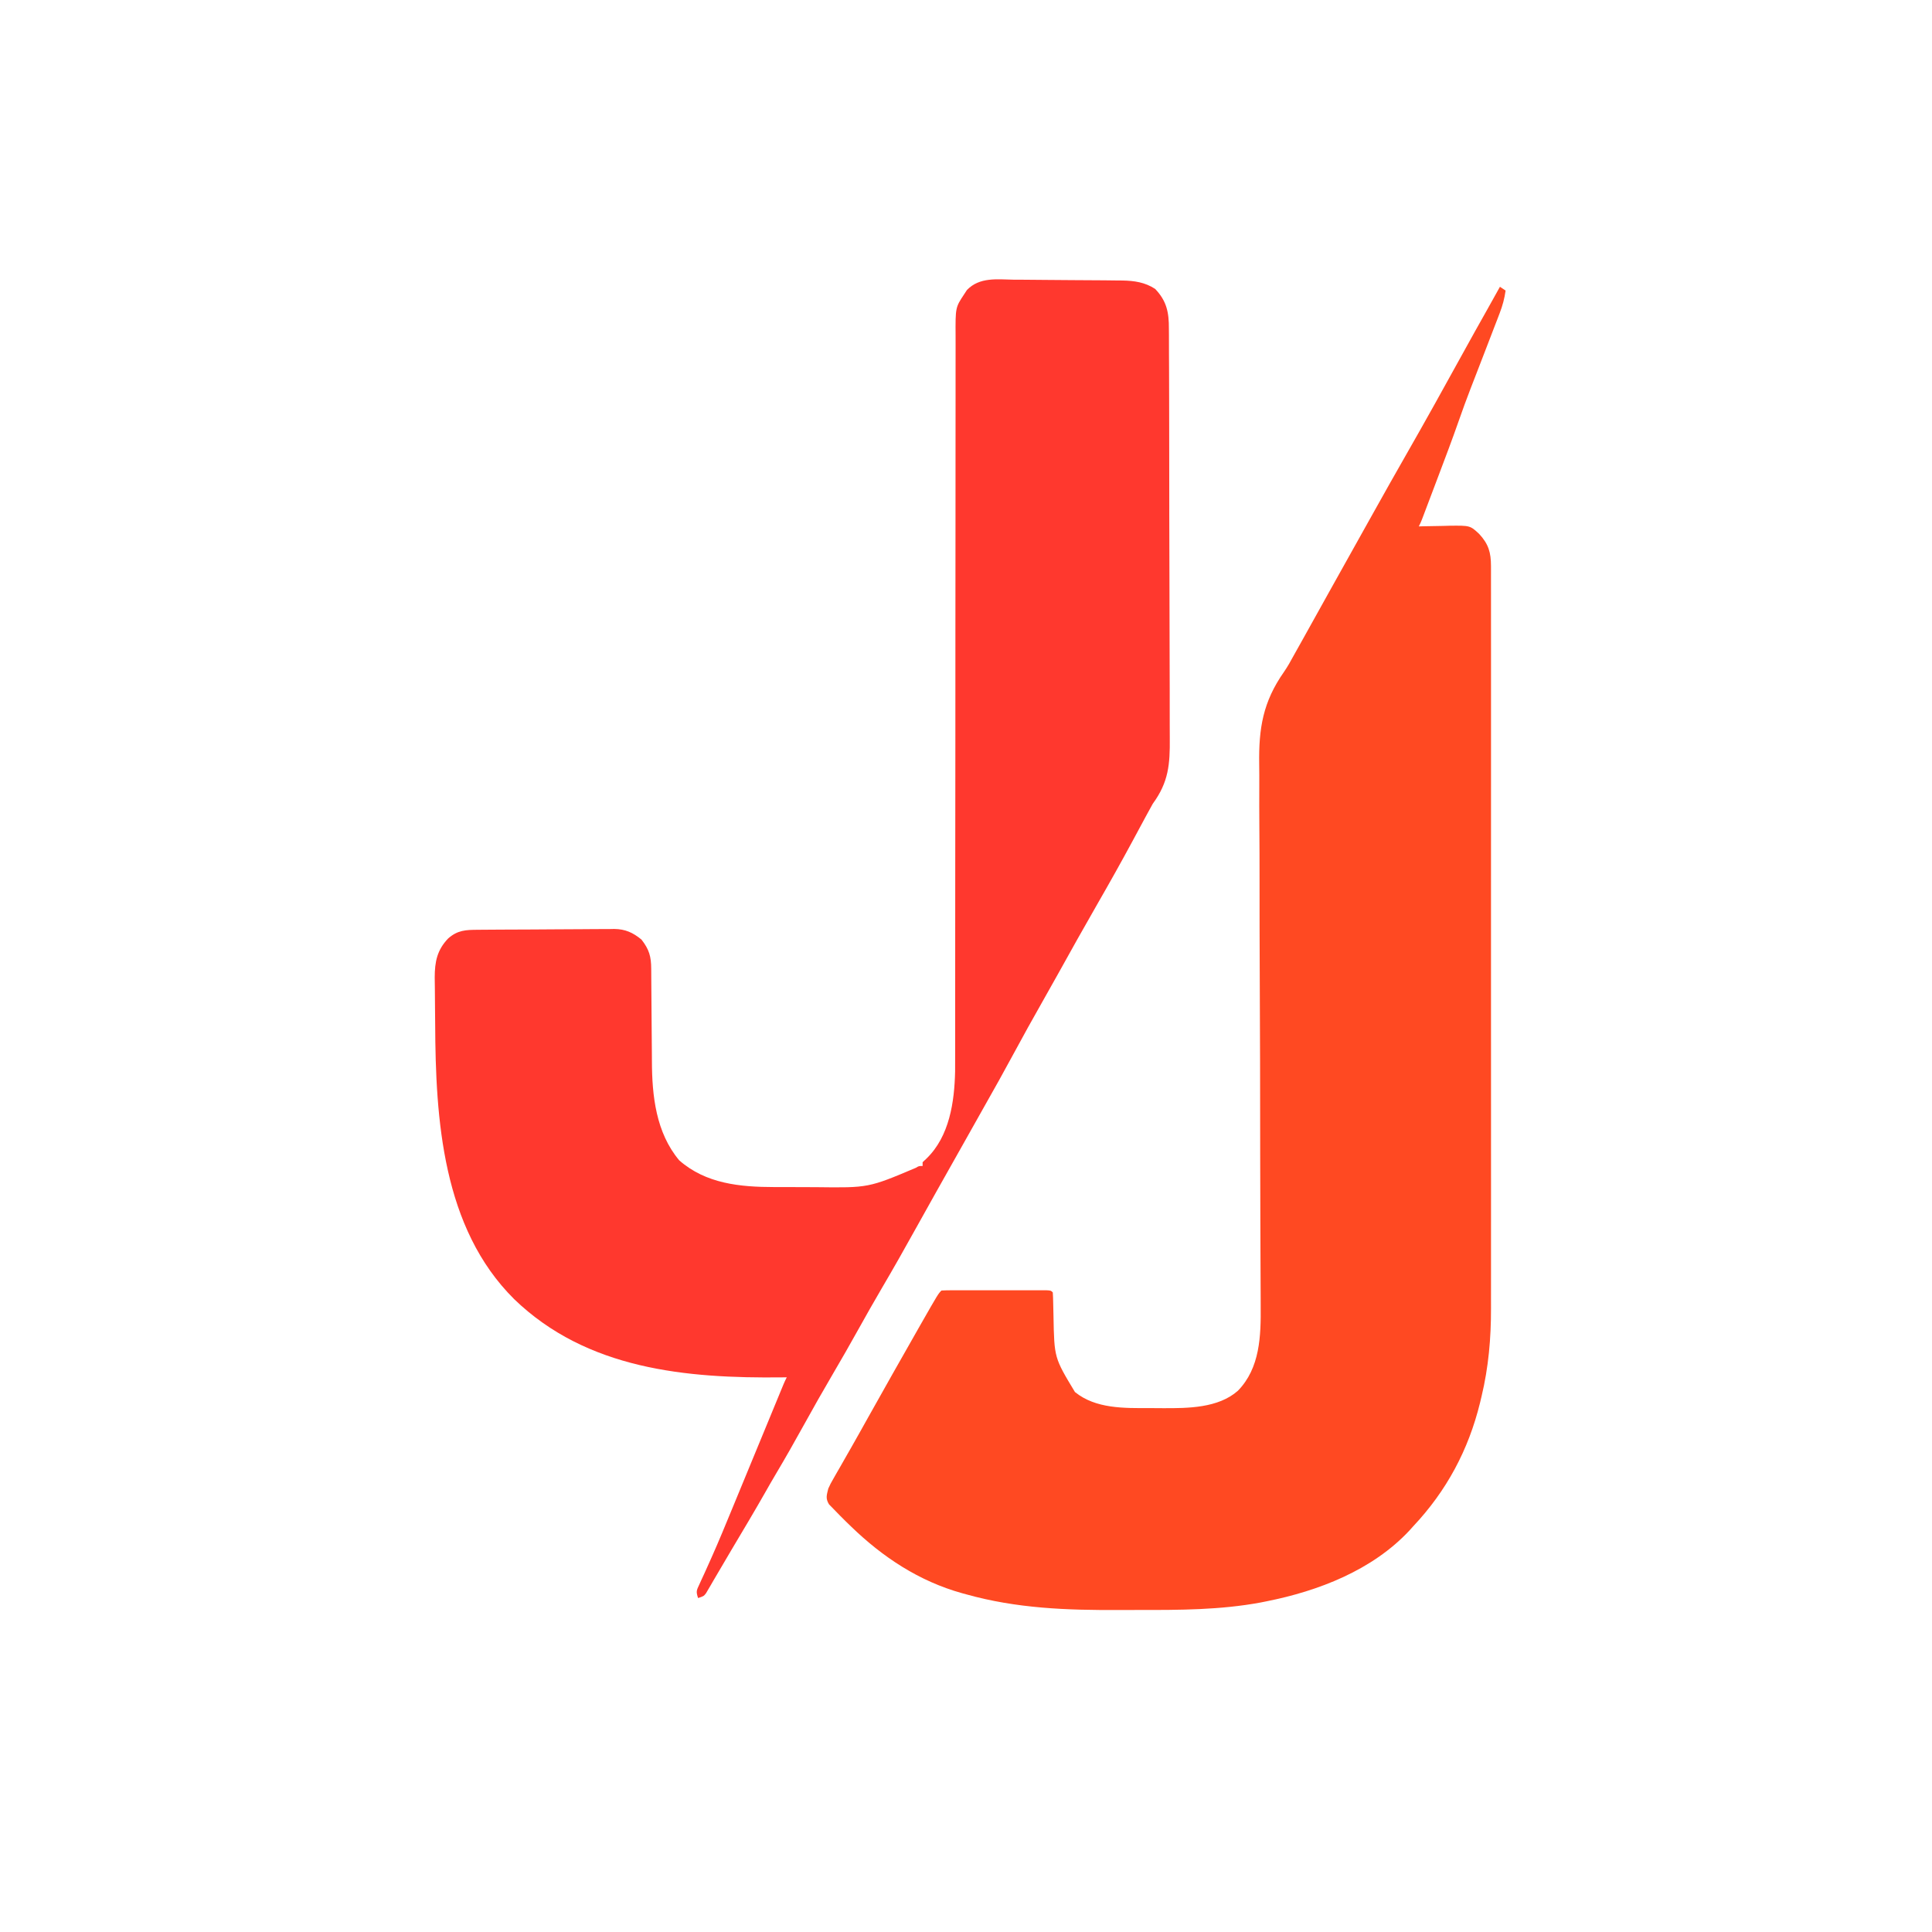
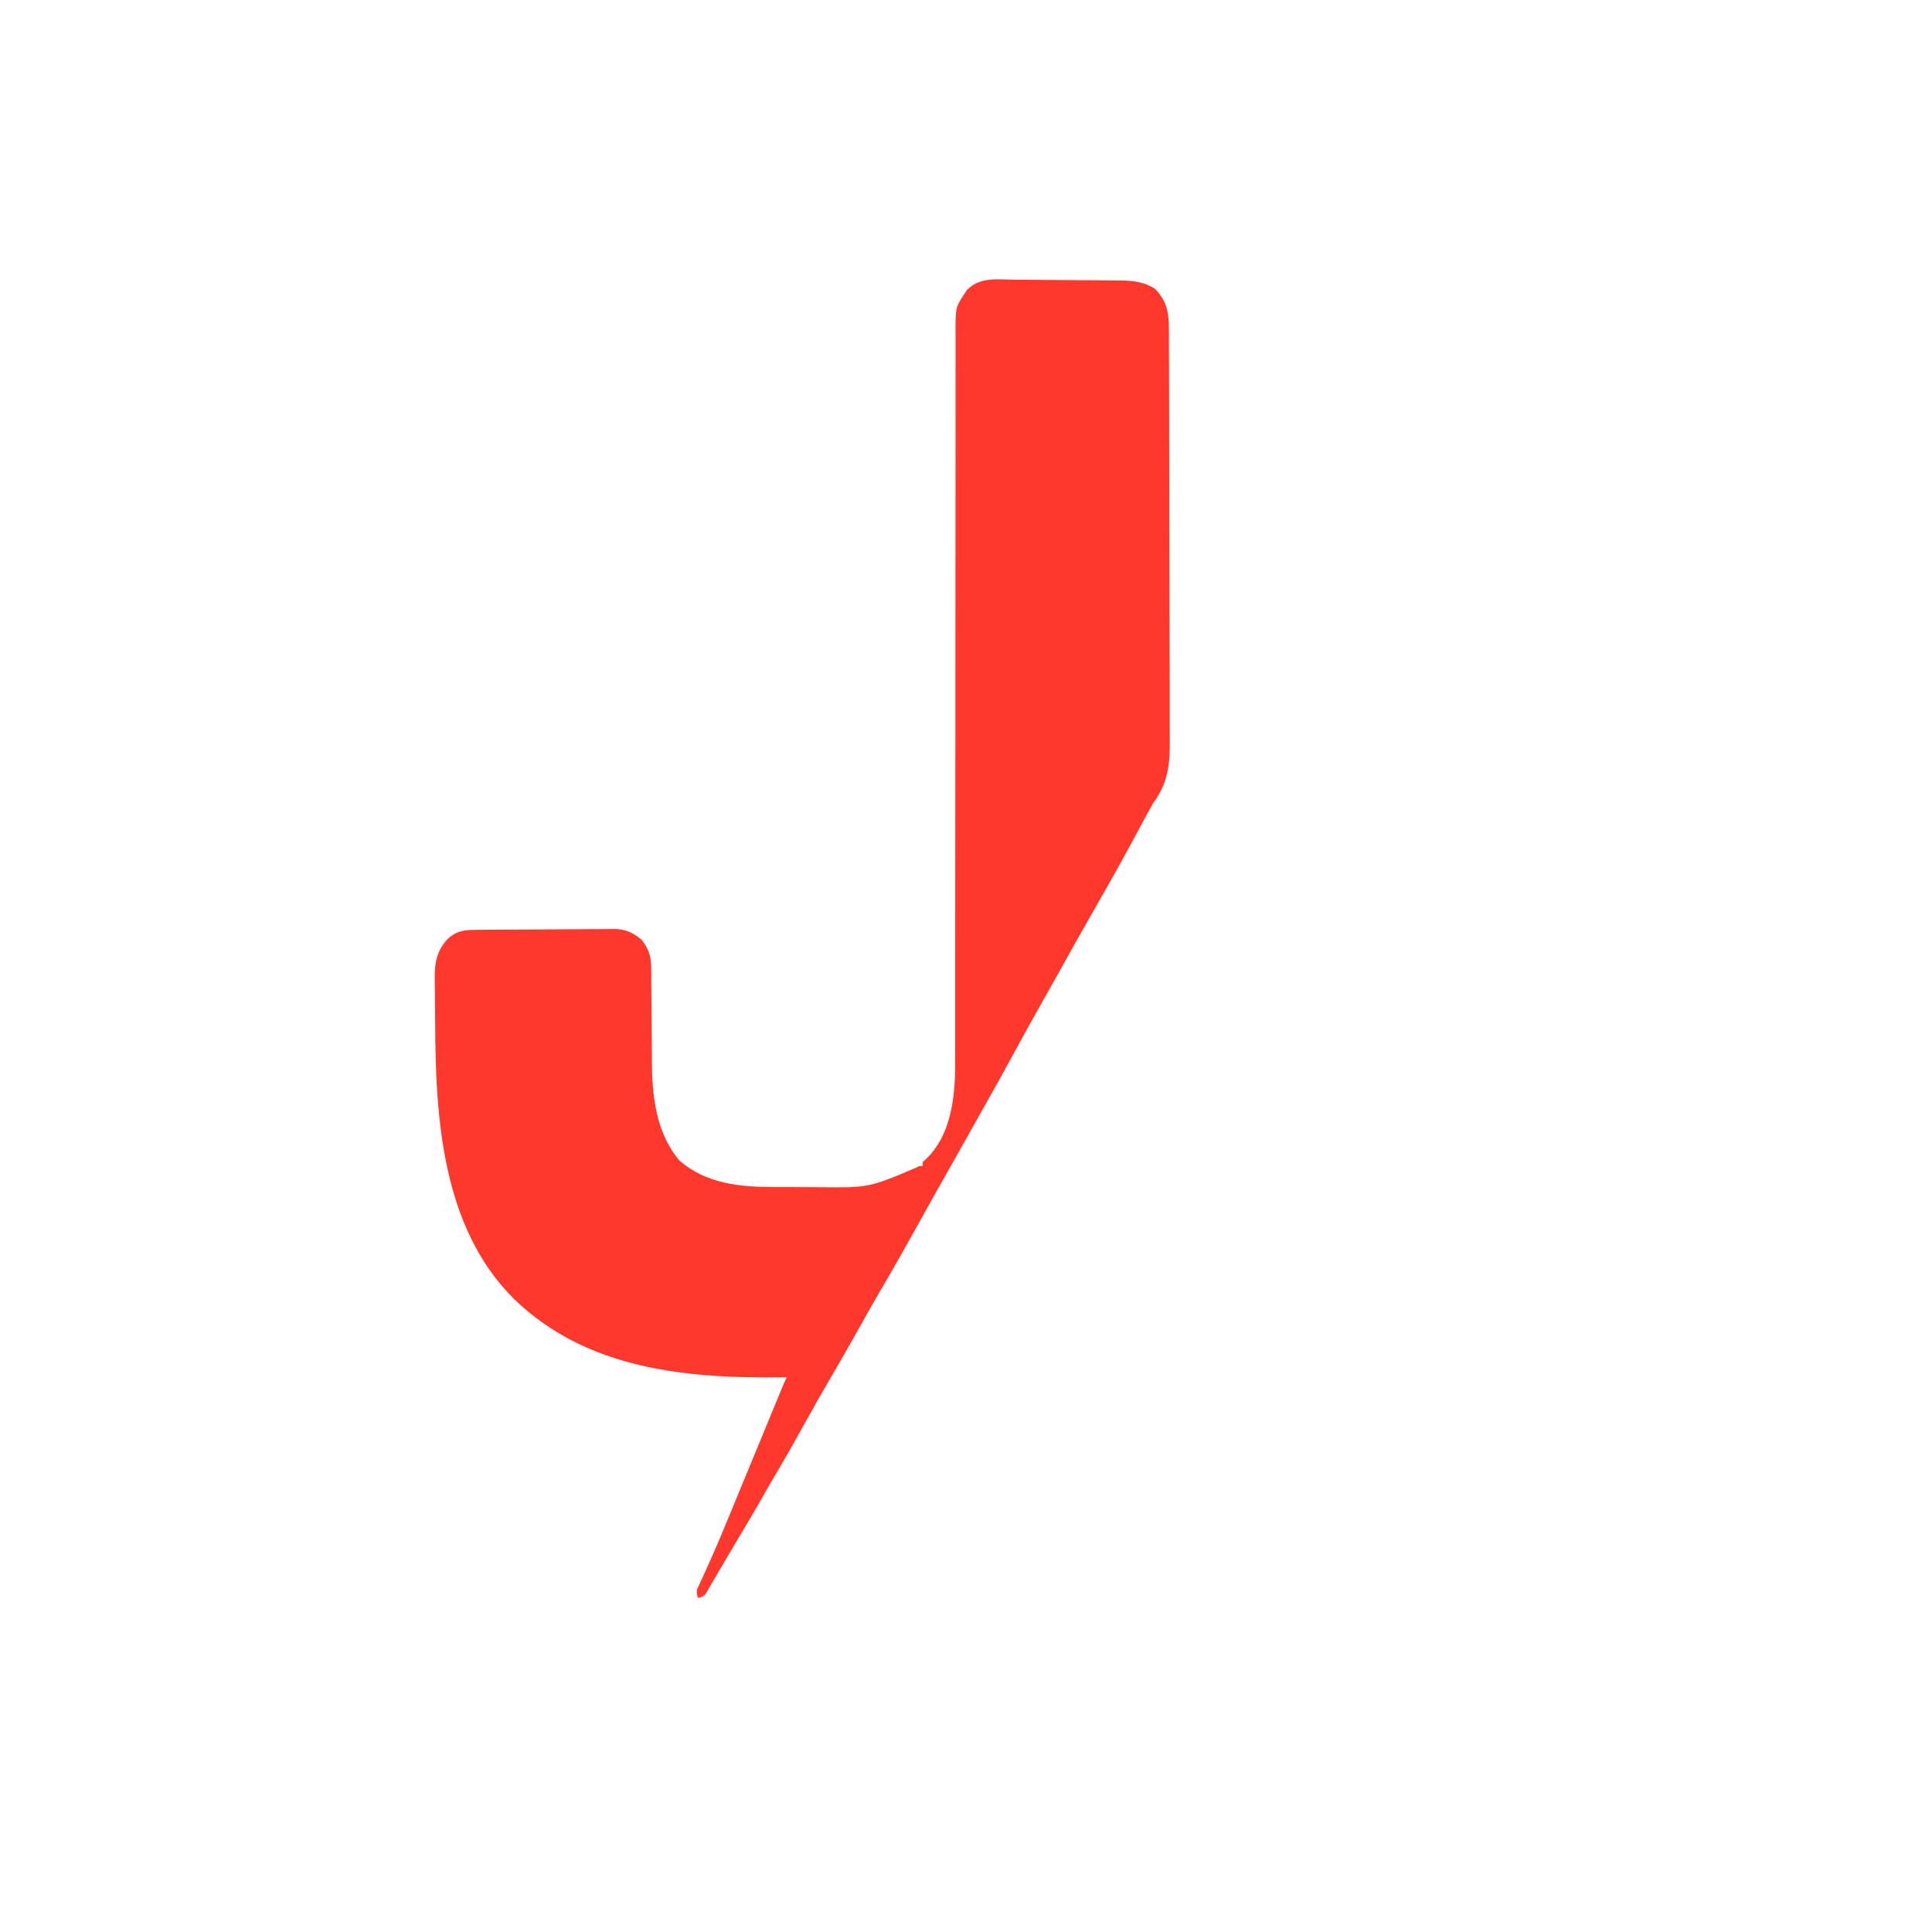
<svg xmlns="http://www.w3.org/2000/svg" version="1.1" width="1024" height="1024">
-   <path d="M0 0 C0.99 0.66 1.98 1.32 3 2 C2.406 6.264 1.393 10.001 -0.152 14.016 C-0.815 15.75 -0.815 15.75 -1.491 17.519 C-1.973 18.762 -2.455 20.006 -2.938 21.25 C-3.434 22.543 -3.929 23.836 -4.425 25.13 C-5.942 29.089 -7.47 33.045 -9 37 C-10.352 40.498 -11.705 43.996 -13.055 47.495 C-13.859 49.575 -14.665 51.654 -15.474 53.731 C-17.665 59.388 -19.743 65.074 -21.742 70.801 C-25.214 80.73 -28.933 90.564 -32.661 100.399 C-33.83 103.484 -34.996 106.571 -36.162 109.658 C-36.906 111.625 -37.65 113.592 -38.395 115.559 C-38.916 116.94 -38.916 116.94 -39.449 118.348 C-39.93 119.617 -39.93 119.617 -40.421 120.912 C-40.703 121.656 -40.985 122.399 -41.275 123.166 C-42 125 -42 125 -43 127 C-42.244 126.979 -41.488 126.958 -40.708 126.937 C-37.264 126.853 -33.82 126.801 -30.375 126.75 C-29.185 126.716 -27.995 126.683 -26.77 126.648 C-15.826 126.526 -15.826 126.526 -11 131 C-6.039 136.374 -4.75 140.812 -4.748 148.062 C-4.745 148.765 -4.743 149.467 -4.74 150.191 C-4.732 152.552 -4.739 154.912 -4.746 157.273 C-4.744 158.981 -4.741 160.688 -4.737 162.395 C-4.728 167.092 -4.732 171.789 -4.739 176.486 C-4.743 181.551 -4.736 186.615 -4.731 191.679 C-4.722 201.606 -4.724 211.533 -4.729 221.46 C-4.734 229.534 -4.735 237.607 -4.732 245.681 C-4.732 246.83 -4.732 247.979 -4.731 249.162 C-4.731 251.496 -4.73 253.829 -4.729 256.163 C-4.724 278.065 -4.73 299.968 -4.741 321.87 C-4.75 340.641 -4.748 359.412 -4.739 378.182 C-4.729 399.986 -4.724 421.789 -4.73 443.592 C-4.731 445.921 -4.732 448.25 -4.732 450.579 C-4.733 451.725 -4.733 452.871 -4.733 454.051 C-4.735 462.104 -4.732 470.156 -4.727 478.208 C-4.722 488.039 -4.723 497.87 -4.734 507.701 C-4.739 512.712 -4.741 517.723 -4.735 522.733 C-4.729 527.333 -4.732 531.931 -4.743 536.531 C-4.745 538.183 -4.744 539.835 -4.739 541.487 C-4.696 557.297 -6.051 572.719 -9.75 588.125 C-10.015 589.238 -10.279 590.35 -10.552 591.496 C-16.681 616.507 -28.307 638.233 -46 657 C-46.651 657.727 -47.302 658.454 -47.973 659.203 C-67.608 680.238 -96.166 691.257 -123.812 696.75 C-124.807 696.949 -125.801 697.148 -126.825 697.353 C-148.262 701.327 -169.763 701.347 -191.481 701.316 C-194.943 701.311 -198.405 701.318 -201.867 701.336 C-229.518 701.48 -256.184 700.522 -283 693 C-283.67 692.817 -284.34 692.635 -285.03 692.447 C-307.868 686.089 -327.153 673.323 -344 657 C-345.29 655.753 -345.29 655.753 -346.605 654.48 C-348.771 652.35 -350.895 650.19 -353 648 C-353.866 647.113 -354.733 646.226 -355.625 645.312 C-357.518 642.129 -356.841 640.554 -356 637 C-354.823 634.421 -354.823 634.421 -353.332 631.824 C-352.776 630.844 -352.219 629.865 -351.646 628.855 C-350.739 627.287 -350.739 627.287 -349.812 625.688 C-348.528 623.434 -347.245 621.18 -345.961 618.926 C-345.295 617.764 -344.63 616.602 -343.964 615.44 C-340.918 610.105 -337.93 604.739 -334.938 599.375 C-326.208 583.777 -317.416 568.215 -308.562 552.688 C-308.091 551.858 -307.619 551.029 -307.132 550.175 C-297.75 533.75 -297.75 533.75 -296 532 C-294.195 531.901 -292.386 531.872 -290.578 531.871 C-289.42 531.867 -288.262 531.864 -287.069 531.861 C-285.809 531.863 -284.549 531.865 -283.25 531.867 C-281.966 531.866 -280.683 531.865 -279.36 531.864 C-276.64 531.863 -273.92 531.865 -271.199 531.87 C-267.705 531.875 -264.211 531.872 -260.717 531.866 C-257.395 531.862 -254.072 531.865 -250.75 531.867 C-249.49 531.865 -248.229 531.863 -246.931 531.861 C-245.773 531.864 -244.615 531.867 -243.422 531.871 C-242.397 531.871 -241.372 531.872 -240.315 531.873 C-238 532 -238 532 -237 533 C-236.878 534.835 -236.82 536.673 -236.789 538.512 C-236.763 539.656 -236.737 540.8 -236.71 541.979 C-236.682 543.203 -236.654 544.427 -236.625 545.688 C-236.218 567.64 -236.218 567.64 -225.25 585.812 C-214.215 594.738 -199.136 594.354 -185.593 594.316 C-183.267 594.313 -180.943 594.336 -178.617 594.361 C-165.386 594.417 -149.264 594.33 -138.891 585.129 C-127.119 573.078 -126.668 556.078 -126.809 540.101 C-126.813 538.749 -126.817 537.398 -126.819 536.046 C-126.827 533.132 -126.84 530.217 -126.859 527.303 C-126.89 522.559 -126.906 517.815 -126.92 513.07 C-126.939 507.07 -126.962 501.07 -126.989 495.071 C-127.041 483.268 -127.065 471.465 -127.078 459.663 C-127.08 457.799 -127.082 455.935 -127.084 454.072 C-127.089 450.3 -127.093 446.528 -127.097 442.756 C-127.108 433.077 -127.12 423.398 -127.136 413.719 C-127.138 412.748 -127.139 411.778 -127.141 410.778 C-127.167 395.071 -127.233 379.364 -127.313 363.657 C-127.394 347.487 -127.424 331.317 -127.411 315.147 C-127.404 305.198 -127.437 295.251 -127.521 285.302 C-127.575 278.47 -127.581 271.639 -127.55 264.807 C-127.534 260.878 -127.538 256.952 -127.6 253.023 C-127.885 234.059 -125.629 220.052 -114.502 204.178 C-112.514 201.296 -110.856 198.315 -109.195 195.234 C-108.683 194.32 -108.171 193.405 -107.643 192.463 C-107.142 191.568 -106.641 190.672 -106.125 189.75 C-105.555 188.731 -104.984 187.712 -104.396 186.662 C-99.448 177.816 -94.527 168.954 -89.608 160.091 C-83.681 149.415 -77.715 138.761 -71.743 128.11 C-69.97 124.947 -68.202 121.783 -66.434 118.617 C-60.997 108.887 -55.543 99.169 -50 89.5 C-39.689 71.509 -29.638 53.373 -19.635 35.21 C-15.386 27.498 -11.106 19.806 -6.773 12.141 C-4.495 8.105 -2.242 4.056 0 0 Z " fill="#FF4922" transform="translate(795,152)" />
  <path d="M0 0 C1.808 0.008 3.616 0.013 5.424 0.016 C9.203 0.028 12.982 0.063 16.761 0.116 C21.589 0.184 26.417 0.213 31.246 0.227 C35.872 0.242 40.499 0.277 45.125 0.312 C46.437 0.32 46.437 0.32 47.775 0.328 C50.268 0.347 52.761 0.379 55.254 0.416 C55.979 0.42 56.705 0.423 57.452 0.427 C63.765 0.545 69.426 1.357 74.812 4.879 C80.94 11.284 82.155 17.37 82.097 26.037 C82.106 27.046 82.115 28.056 82.125 29.096 C82.15 32.466 82.147 35.836 82.144 39.206 C82.156 41.627 82.169 44.049 82.184 46.471 C82.216 52.359 82.228 58.248 82.231 64.136 C82.233 68.927 82.241 73.718 82.254 78.509 C82.289 92.114 82.307 105.72 82.304 119.325 C82.304 120.058 82.304 120.791 82.304 121.545 C82.304 122.279 82.303 123.012 82.303 123.768 C82.302 135.644 82.34 147.519 82.396 159.395 C82.454 171.61 82.481 183.826 82.478 196.042 C82.477 202.891 82.487 209.74 82.531 216.59 C82.571 223.036 82.57 229.482 82.541 235.929 C82.536 238.287 82.546 240.646 82.57 243.004 C82.704 256.974 81.927 266.311 73.562 277.754 C72.496 279.626 71.451 281.512 70.445 283.418 C69.728 284.741 69.728 284.741 68.997 286.091 C67.005 289.789 65.014 293.487 63.023 297.186 C56.883 308.58 50.559 319.852 44.103 331.069 C37.089 343.296 30.187 355.587 23.364 367.92 C20.573 372.957 17.743 377.97 14.898 382.977 C9.857 391.853 4.901 400.766 0.062 409.754 C-5.209 419.543 -10.629 429.239 -16.121 438.906 C-19.587 445.007 -23.014 451.129 -26.438 457.254 C-31.422 466.169 -36.438 475.066 -41.475 483.951 C-45.01 490.2 -48.502 496.472 -51.975 502.755 C-57.932 513.529 -63.999 524.222 -70.238 534.836 C-74.396 541.925 -78.441 549.072 -82.438 556.254 C-86.99 564.436 -91.63 572.557 -96.375 580.629 C-101.44 589.248 -106.356 597.94 -111.188 606.691 C-116.091 615.571 -121.084 624.377 -126.27 633.094 C-128.245 636.414 -130.16 639.766 -132.062 643.129 C-137.709 653.051 -143.57 662.849 -149.412 672.657 C-151.638 676.398 -153.842 680.15 -156.035 683.91 C-157.107 685.733 -158.178 687.556 -159.25 689.379 C-159.735 690.22 -160.22 691.06 -160.72 691.926 C-161.394 693.067 -161.394 693.067 -162.082 694.23 C-162.467 694.891 -162.852 695.552 -163.249 696.233 C-164.438 697.754 -164.438 697.754 -167.438 698.754 C-168.626 695.189 -168.252 694.719 -166.727 691.434 C-166.315 690.528 -165.904 689.623 -165.48 688.691 C-165.013 687.68 -164.545 686.67 -164.062 685.629 C-163.03 683.34 -162.001 681.05 -160.977 678.758 C-160.697 678.133 -160.417 677.508 -160.129 676.864 C-156.407 668.499 -152.93 660.03 -149.438 651.566 C-149.086 650.717 -148.735 649.867 -148.374 648.992 C-146.13 643.563 -143.89 638.132 -141.652 632.7 C-138.179 624.274 -134.699 615.851 -131.221 607.427 C-129.953 604.353 -128.685 601.279 -127.418 598.204 C-126.643 596.326 -125.869 594.448 -125.094 592.57 C-124.737 591.705 -124.381 590.839 -124.014 589.947 C-123.687 589.157 -123.361 588.367 -123.025 587.553 C-122.741 586.864 -122.457 586.175 -122.165 585.465 C-121.631 584.209 -121.048 582.974 -120.438 581.754 C-121.596 581.77 -121.596 581.77 -122.779 581.786 C-173.913 582.382 -226.359 577.56 -264.917 540.325 C-302.965 502.584 -306.571 445.014 -306.788 394.552 C-306.801 391.715 -306.829 388.88 -306.87 386.043 C-306.919 382.569 -306.944 379.095 -306.951 375.62 C-306.961 373.685 -306.995 371.751 -307.03 369.816 C-307.01 361.499 -305.779 355.276 -299.888 349.14 C-294.896 344.748 -290.595 344.595 -284.238 344.561 C-283.401 344.553 -282.565 344.545 -281.704 344.536 C-278.934 344.511 -276.164 344.495 -273.395 344.48 C-272.447 344.475 -271.5 344.47 -270.525 344.464 C-265.51 344.438 -260.495 344.418 -255.48 344.404 C-251.335 344.39 -247.191 344.363 -243.047 344.322 C-238.038 344.272 -233.029 344.248 -228.02 344.241 C-226.114 344.234 -224.209 344.219 -222.304 344.195 C-219.63 344.163 -216.958 344.163 -214.284 344.17 C-213.504 344.154 -212.724 344.138 -211.921 344.121 C-206.033 344.187 -201.985 346.016 -197.438 349.754 C-193.352 354.992 -192.316 358.702 -192.28 365.25 C-192.275 365.906 -192.27 366.562 -192.264 367.238 C-192.254 368.664 -192.245 370.089 -192.238 371.515 C-192.226 373.789 -192.207 376.062 -192.185 378.335 C-192.124 384.8 -192.07 391.264 -192.036 397.729 C-192.015 401.688 -191.979 405.646 -191.935 409.605 C-191.921 411.098 -191.913 412.591 -191.909 414.084 C-191.865 432.537 -189.766 452.055 -177.438 466.754 C-163.289 479.202 -145.079 480.904 -127.055 480.922 C-125.882 480.925 -124.71 480.929 -123.502 480.932 C-121.029 480.937 -118.557 480.939 -116.084 480.939 C-112.345 480.941 -108.606 480.96 -104.867 480.979 C-77.114 481.332 -77.114 481.332 -51.996 470.707 C-50.438 469.754 -50.438 469.754 -48.438 469.754 C-48.438 469.094 -48.438 468.434 -48.438 467.754 C-47.736 467.094 -47.035 466.434 -46.312 465.754 C-34.187 453.972 -31.561 435.782 -31.211 419.634 C-31.168 415.902 -31.174 412.171 -31.186 408.439 C-31.184 406.74 -31.181 405.042 -31.177 403.343 C-31.169 398.718 -31.173 394.093 -31.179 389.468 C-31.184 384.464 -31.177 379.46 -31.171 374.455 C-31.163 365.798 -31.161 357.14 -31.163 348.482 C-31.166 335.956 -31.155 323.43 -31.139 310.904 C-31.113 290.566 -31.093 270.228 -31.079 249.891 C-31.078 248.675 -31.077 247.46 -31.077 246.207 C-31.065 228.936 -31.06 211.665 -31.057 194.394 C-31.057 193.177 -31.057 191.959 -31.057 190.704 C-31.056 189.488 -31.056 188.272 -31.056 187.019 C-31.052 166.746 -31.033 146.473 -31.002 126.2 C-30.983 113.703 -30.977 101.205 -30.987 88.708 C-30.994 80.152 -30.986 71.596 -30.966 63.04 C-30.956 58.103 -30.951 53.166 -30.965 48.23 C-30.977 43.71 -30.97 39.191 -30.95 34.672 C-30.945 33.038 -30.948 31.404 -30.958 29.769 C-31.042 14.714 -31.042 14.714 -26.438 7.754 C-25.699 6.622 -25.699 6.622 -24.945 5.468 C-18.243 -1.492 -8.933 -0.16 0 0 Z " fill="#FF382E" transform="translate(537.438,148.246)" />
-   <path d="" fill="#FF4922" transform="translate(0,0)" />
</svg>